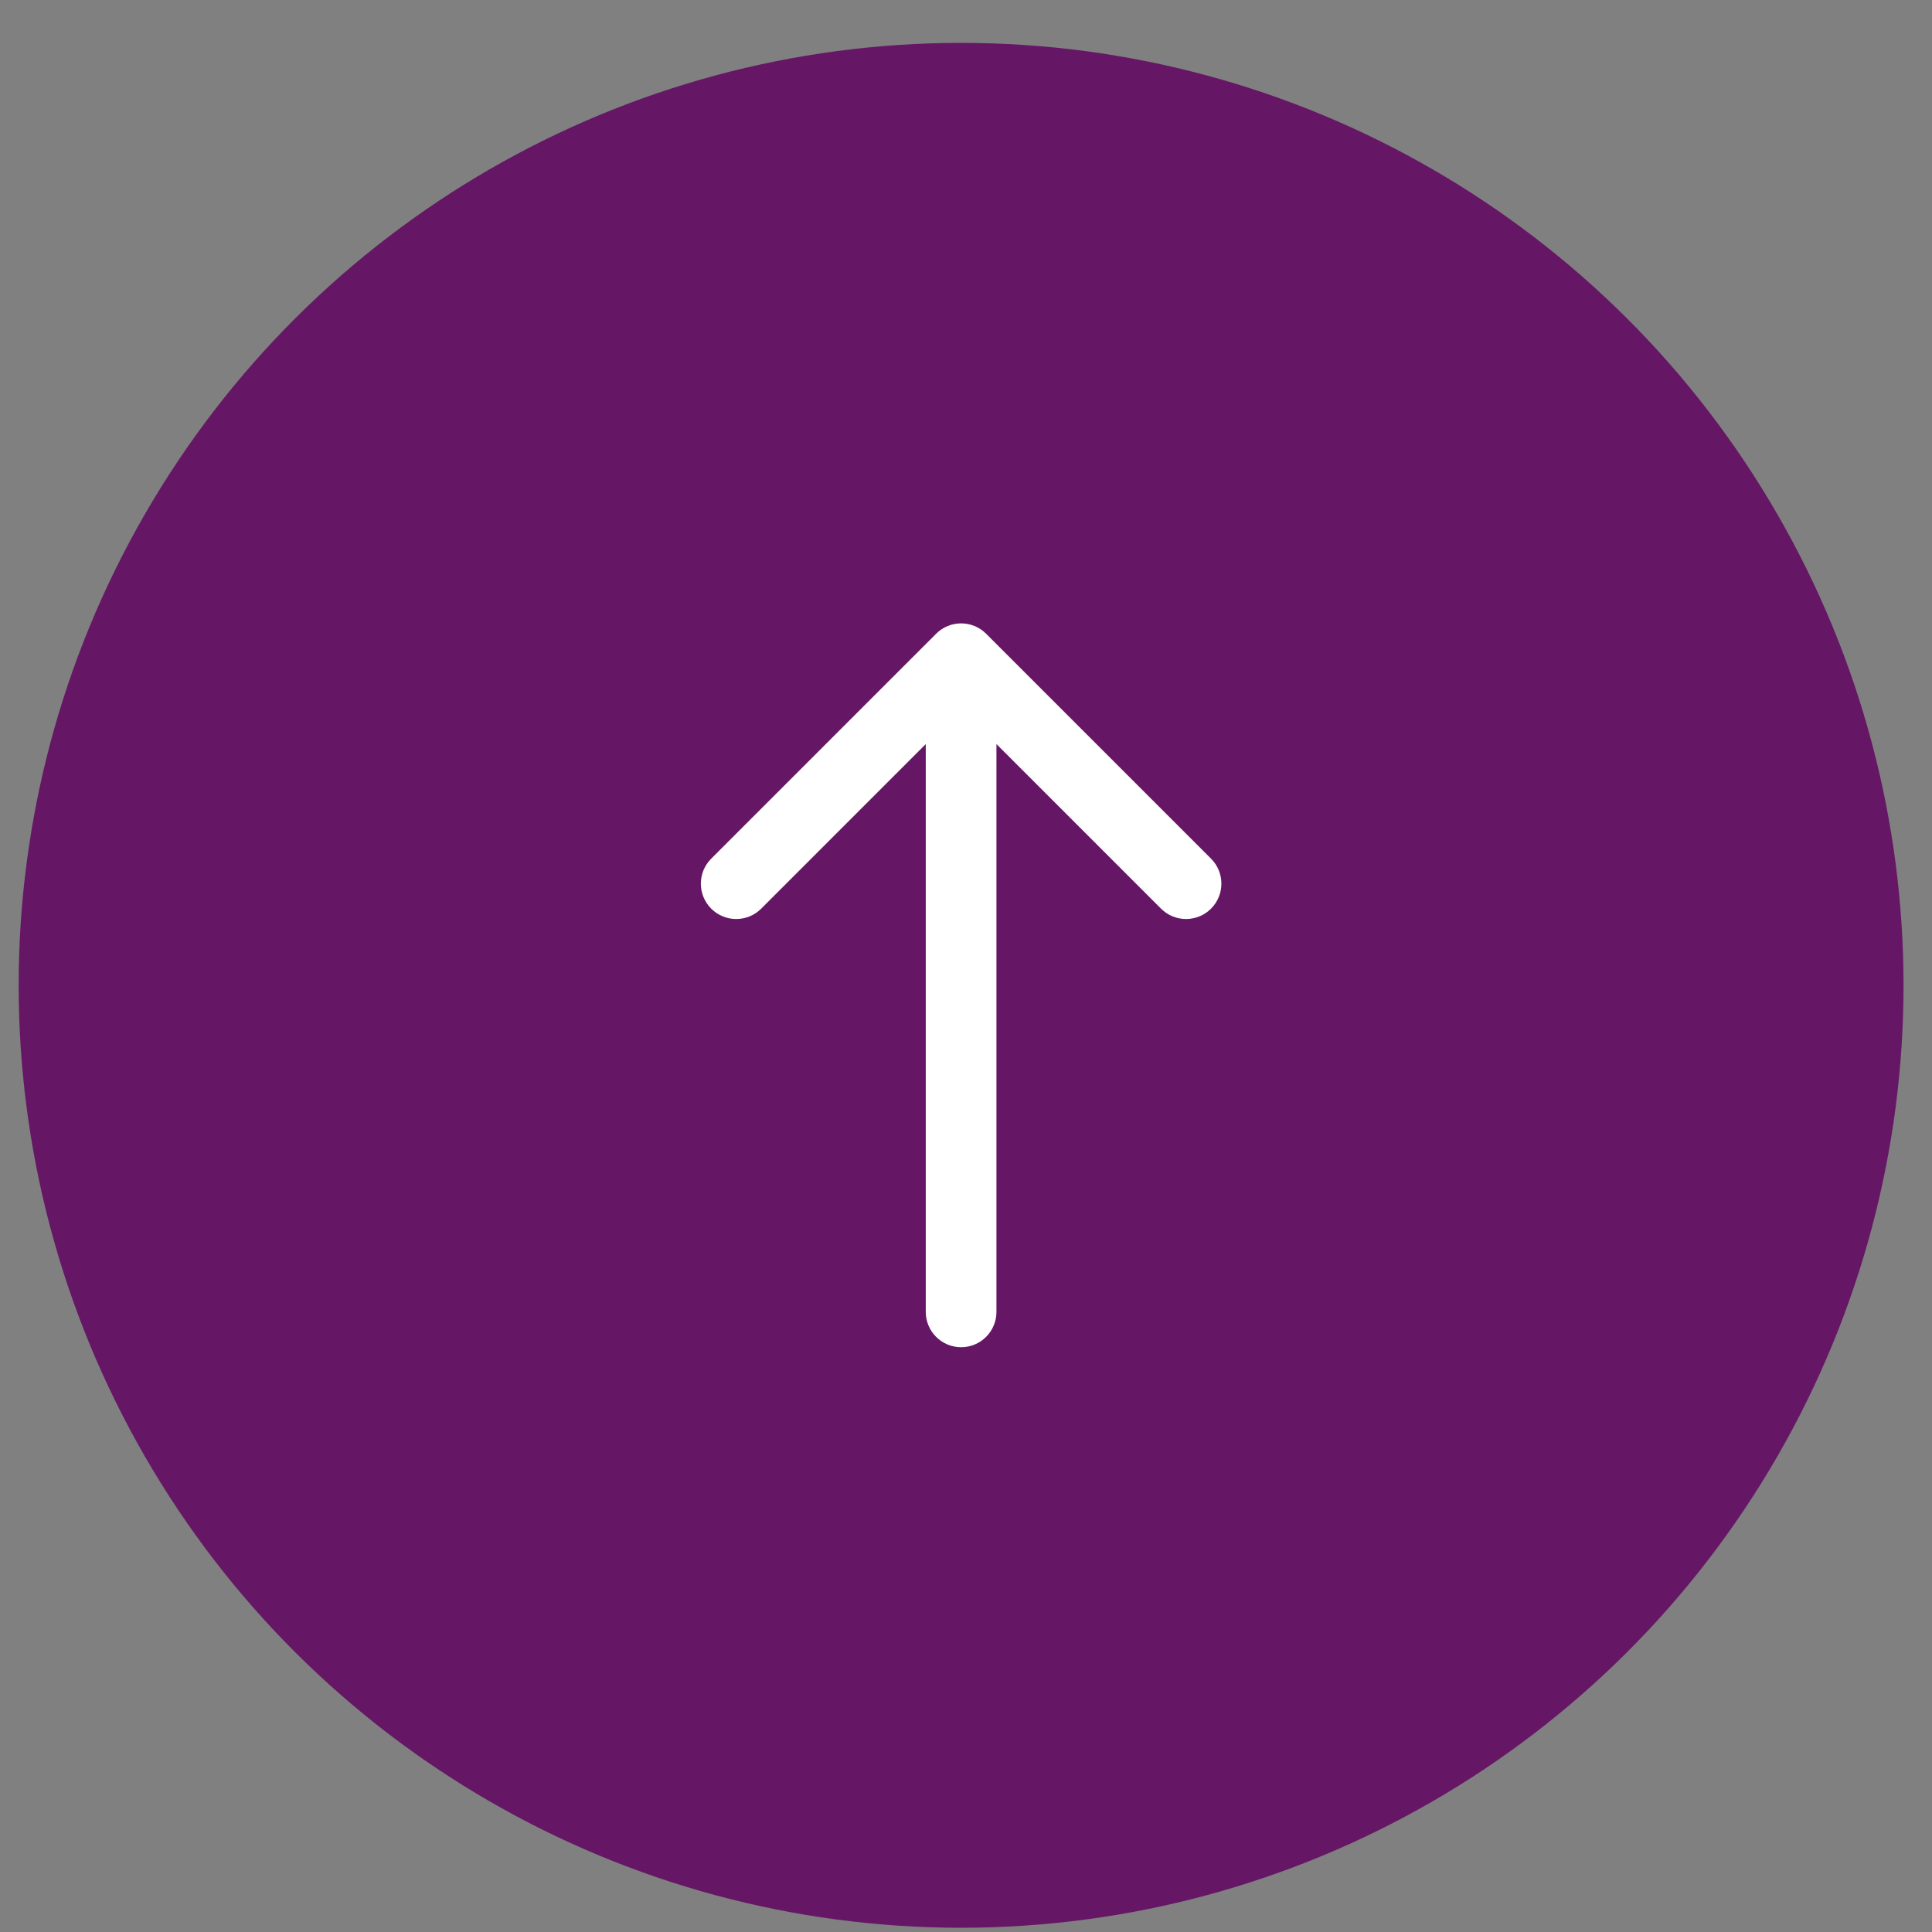
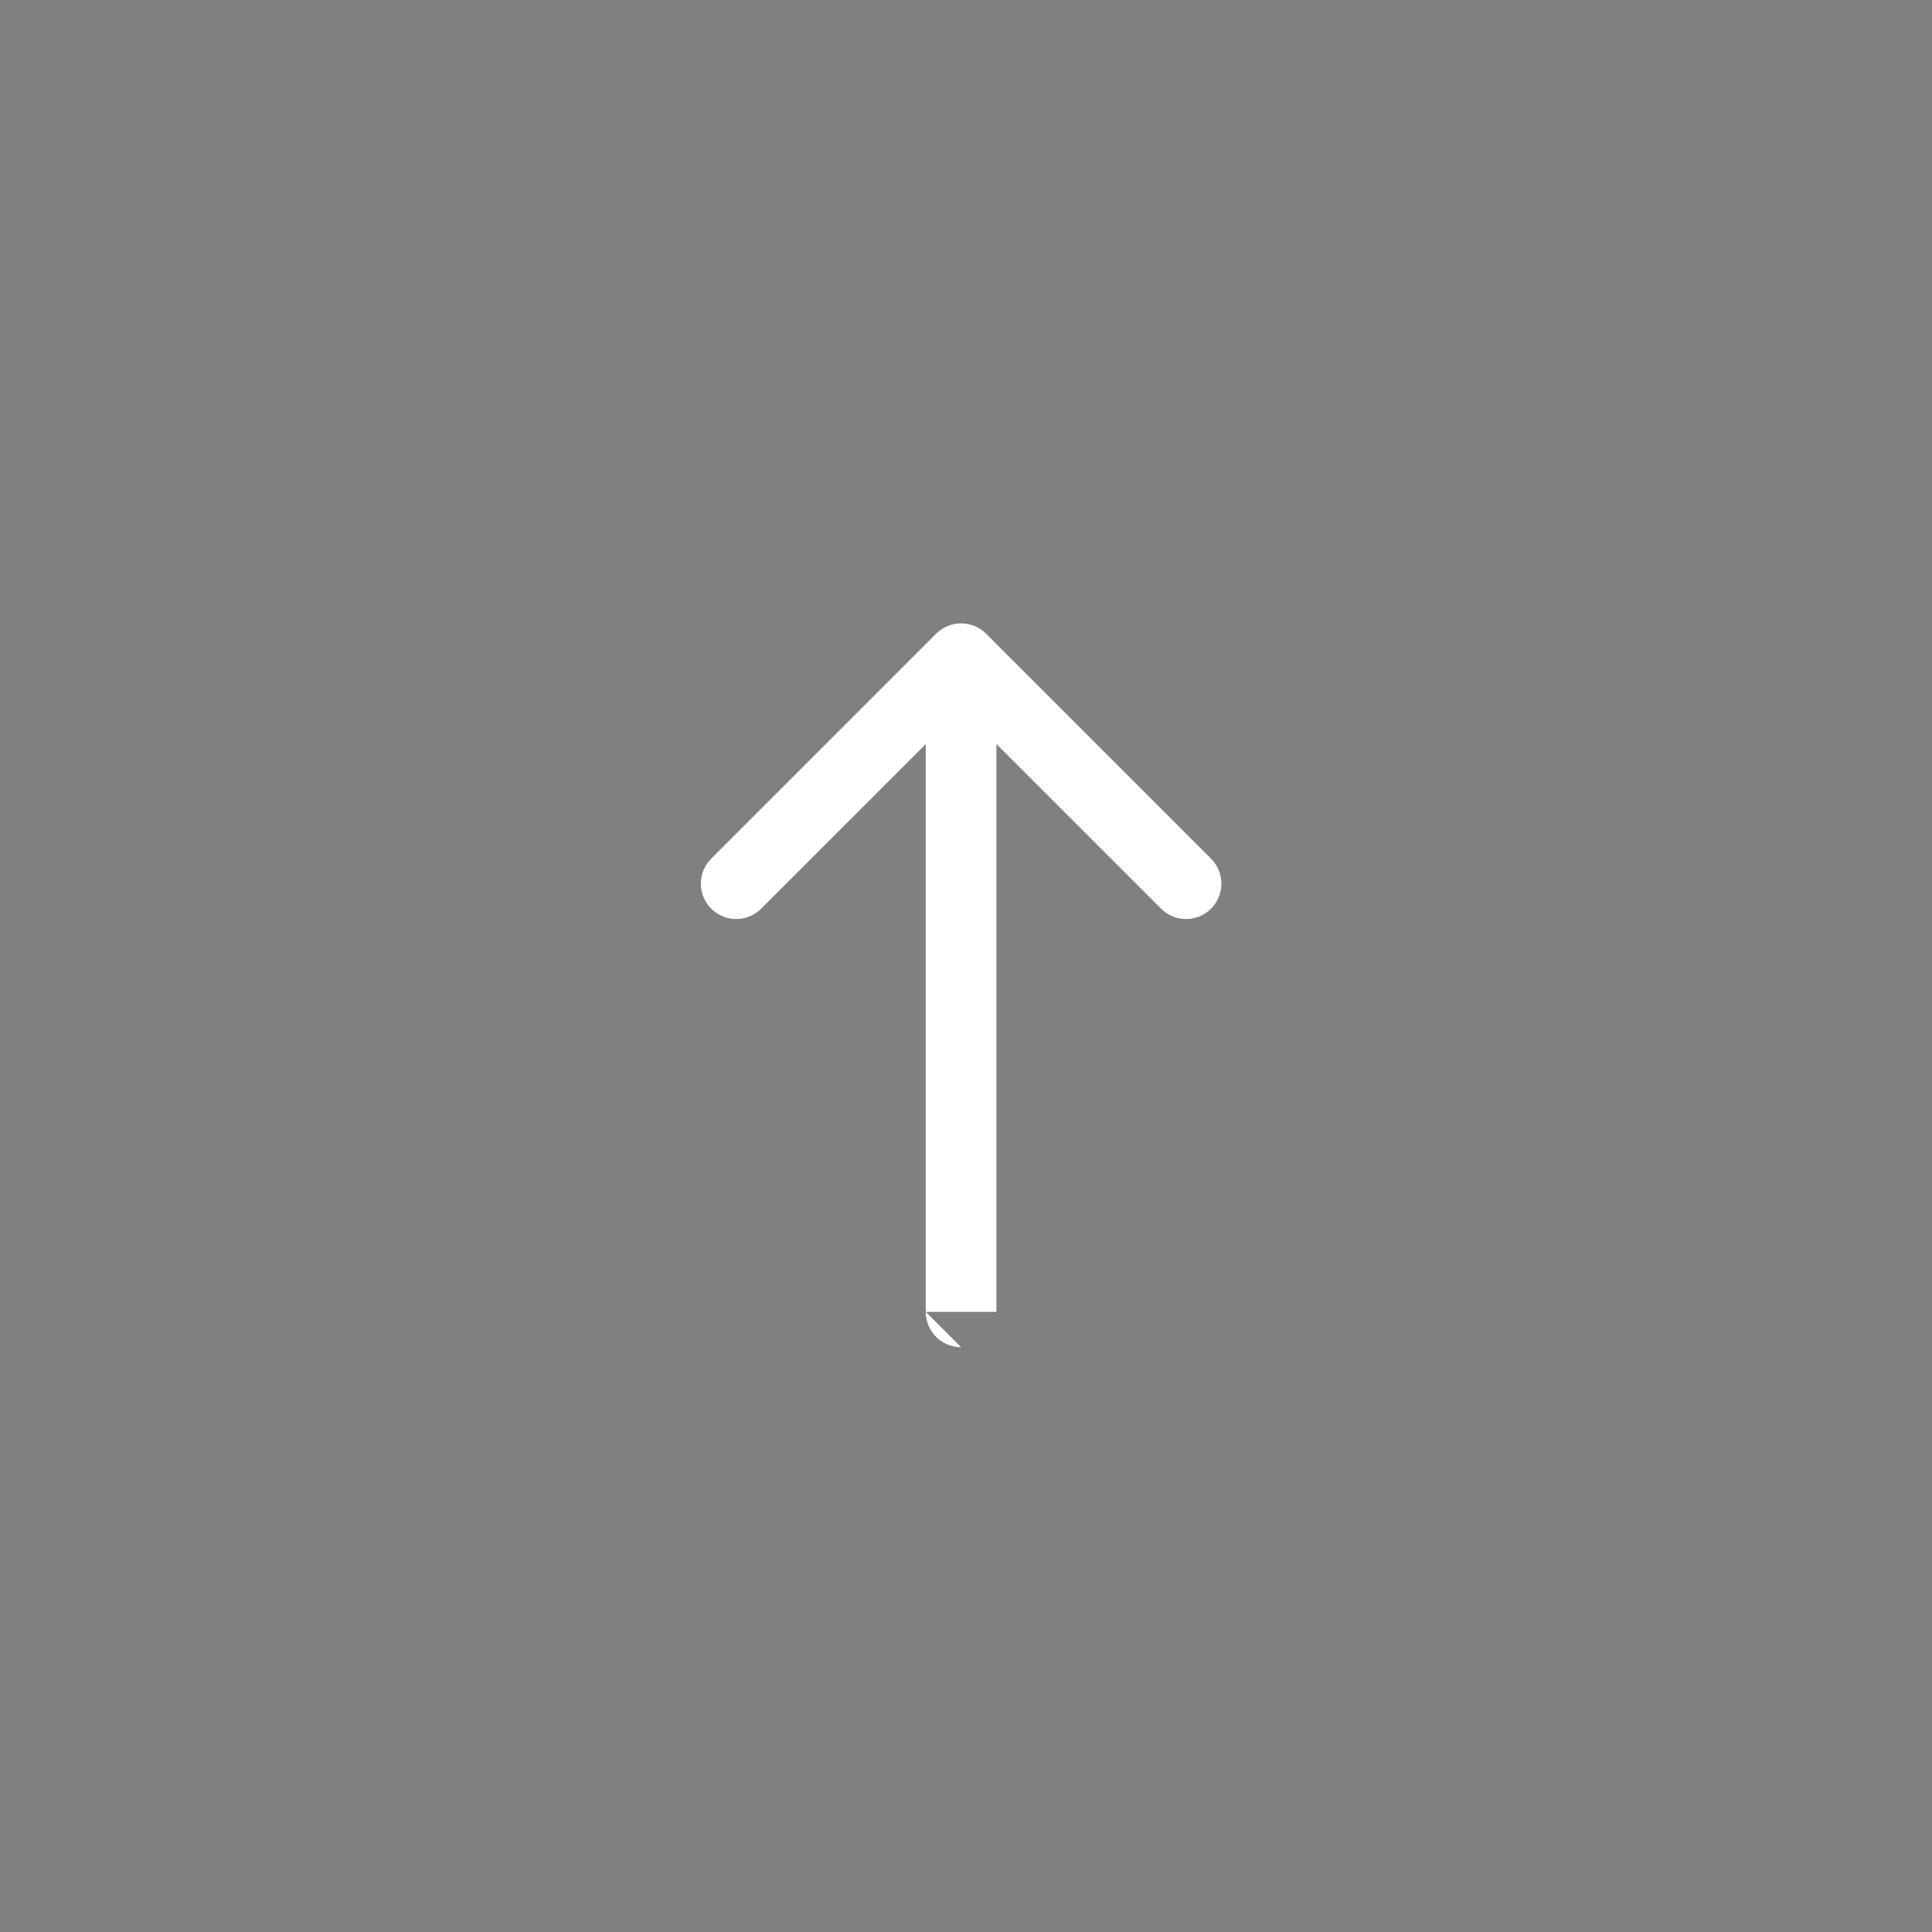
<svg xmlns="http://www.w3.org/2000/svg" width="41" height="41" viewBox="0 0 41 41" fill="none">
  <rect x="0" y="0" width="41" height="41" fill="#808080" stroke="none" />
-   <circle cx="20.396" cy="20.91" r="19.5" transform="rotate(-90 20.396 20.91)" fill="#651765" stroke="#651765" />
-   <path d="M19.646 27.84C19.646 28.254 19.982 28.59 20.396 28.59C20.811 28.59 21.146 28.254 21.146 27.84L19.646 27.84ZM20.927 13.449C20.634 13.156 20.159 13.156 19.866 13.449L15.093 18.222C14.8 18.515 14.8 18.99 15.093 19.283C15.386 19.576 15.861 19.576 16.154 19.283L20.396 15.04L24.639 19.283C24.932 19.576 25.407 19.576 25.7 19.283C25.993 18.99 25.993 18.515 25.7 18.222L20.927 13.449ZM20.396 27.84L21.146 27.84L21.146 13.979L20.396 13.979L19.646 13.979L19.646 27.84L20.396 27.84Z" fill="white" />
+   <path d="M19.646 27.84C19.646 28.254 19.982 28.59 20.396 28.59L19.646 27.84ZM20.927 13.449C20.634 13.156 20.159 13.156 19.866 13.449L15.093 18.222C14.8 18.515 14.8 18.99 15.093 19.283C15.386 19.576 15.861 19.576 16.154 19.283L20.396 15.04L24.639 19.283C24.932 19.576 25.407 19.576 25.7 19.283C25.993 18.99 25.993 18.515 25.7 18.222L20.927 13.449ZM20.396 27.84L21.146 27.84L21.146 13.979L20.396 13.979L19.646 13.979L19.646 27.84L20.396 27.84Z" fill="white" />
</svg>